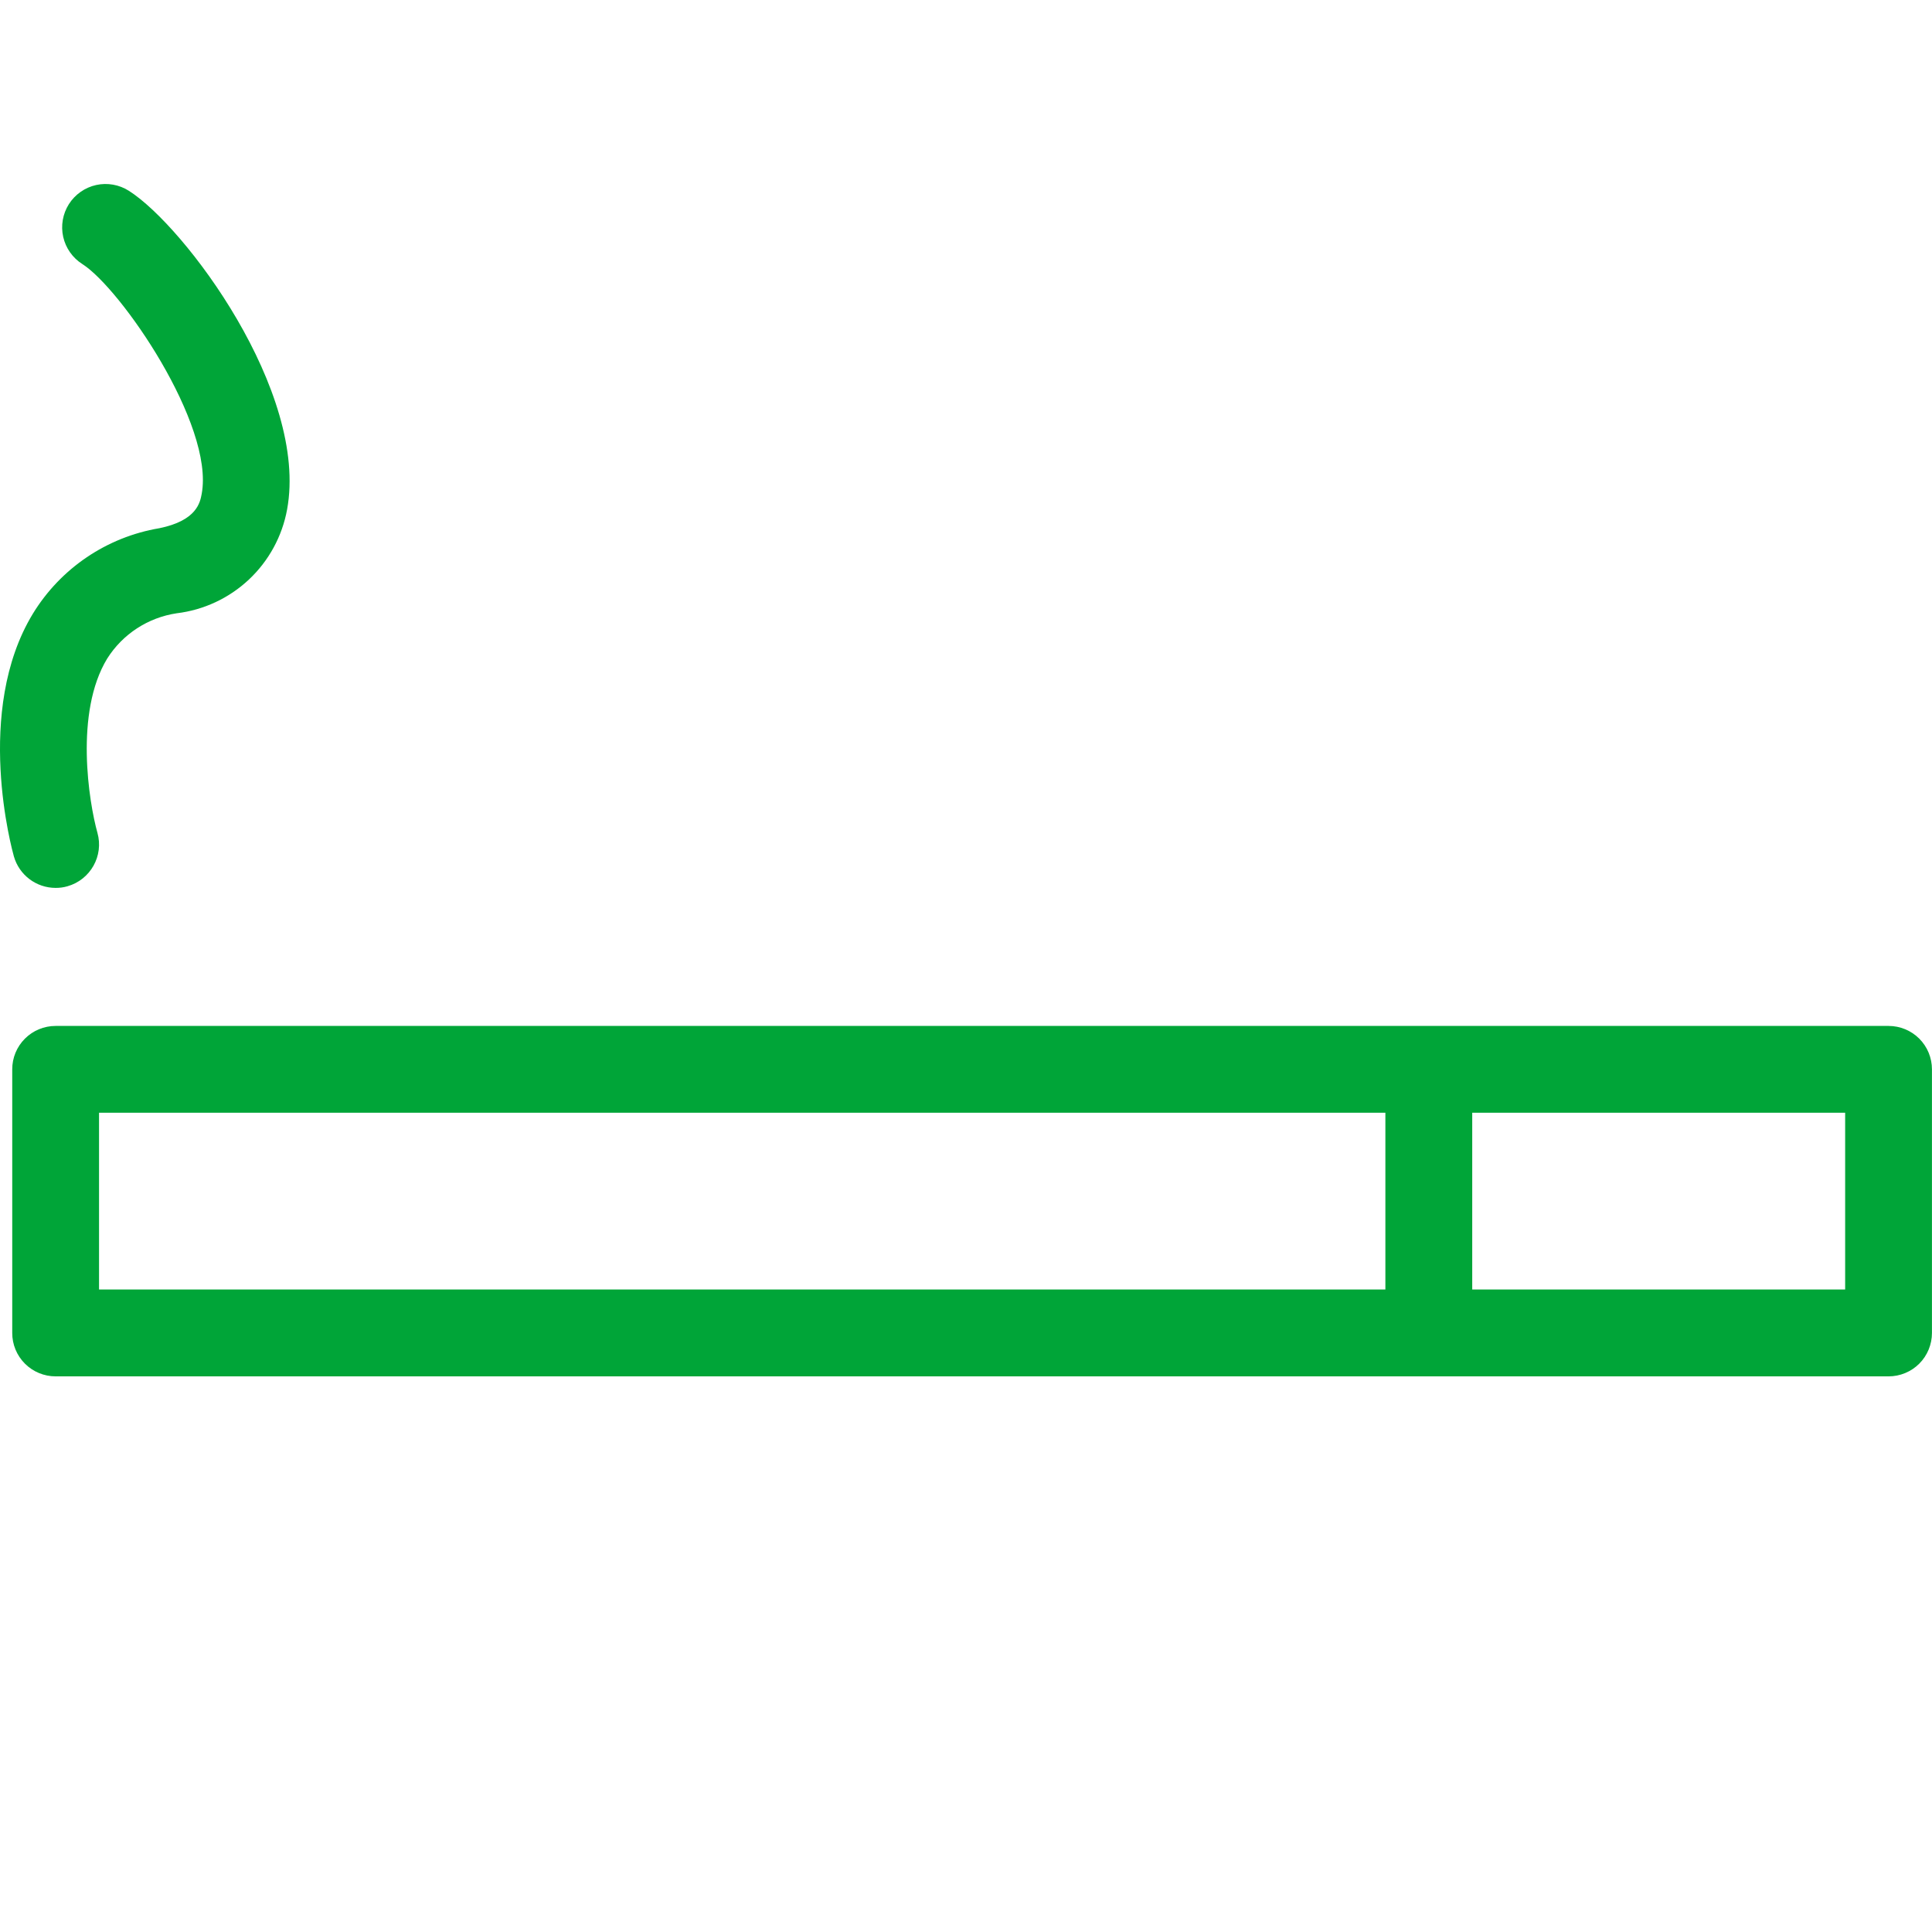
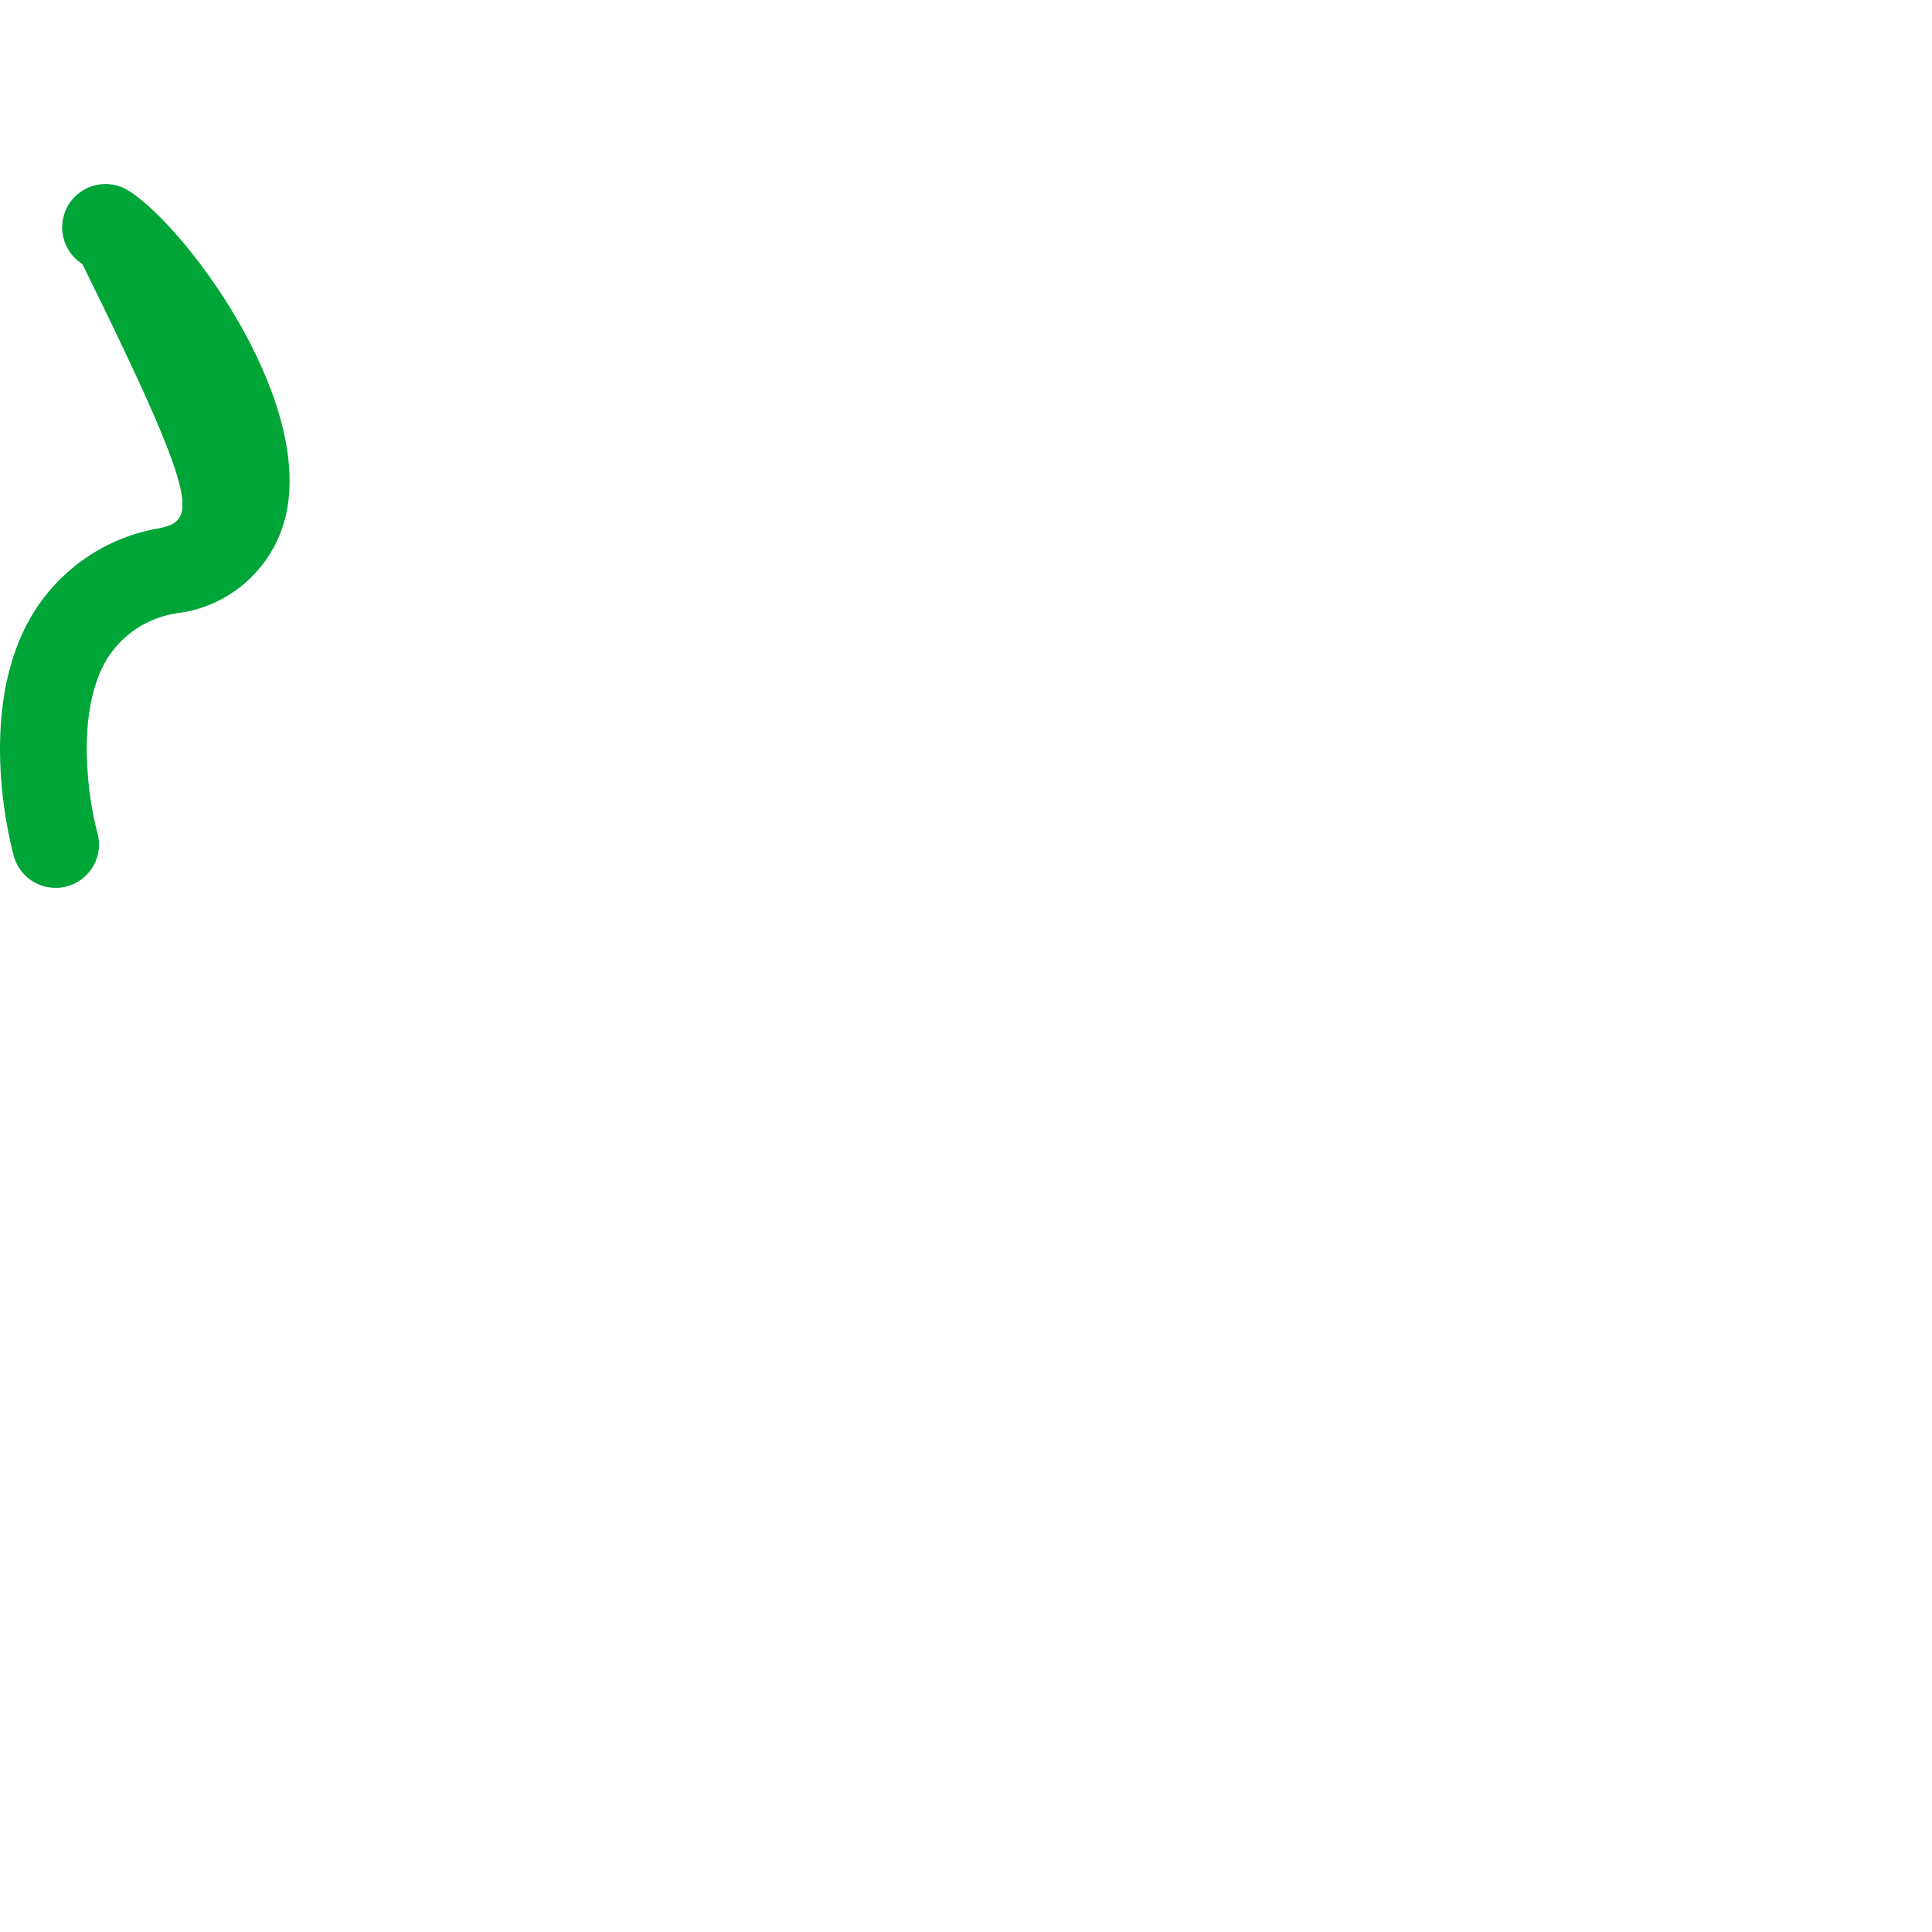
<svg xmlns="http://www.w3.org/2000/svg" width="42" height="42" viewBox="0 0 42 42" fill="none">
-   <path d="M41.056 22.303H1.209C0.959 22.303 0.719 22.402 0.542 22.579C0.365 22.756 0.265 22.996 0.266 23.247V28.977V28.977C0.265 29.227 0.365 29.468 0.542 29.645C0.719 29.822 0.959 29.921 1.209 29.921H41.056C41.306 29.921 41.546 29.822 41.723 29.645C41.9 29.468 41.999 29.227 41.999 28.977V23.247C41.999 22.996 41.9 22.756 41.723 22.579C41.546 22.402 41.306 22.303 41.056 22.303ZM30.117 28.033H2.153V24.19H30.117V28.033ZM40.112 28.033H32.005V24.19H40.112L40.112 28.033Z" fill="#00A538" />
-   <path d="M3.464 11.483C2.322 11.675 1.319 12.353 0.715 13.341C-0.574 15.461 0.266 18.49 0.302 18.618C0.418 19.023 0.788 19.302 1.209 19.302C1.296 19.303 1.383 19.291 1.466 19.267C1.967 19.125 2.259 18.604 2.118 18.104C1.934 17.447 1.615 15.489 2.331 14.316C2.667 13.784 3.219 13.425 3.842 13.332C4.43 13.261 4.98 13.004 5.412 12.598C5.843 12.193 6.134 11.66 6.241 11.077C6.712 8.522 4.02 4.922 2.802 4.148C2.591 4.014 2.335 3.968 2.091 4.022C1.846 4.076 1.633 4.226 1.498 4.437C1.364 4.649 1.319 4.905 1.374 5.15C1.429 5.394 1.579 5.607 1.791 5.741C2.624 6.271 4.662 9.23 4.385 10.735C4.35 10.924 4.278 11.317 3.464 11.483Z" fill="#00A538" />
+   <path d="M3.464 11.483C2.322 11.675 1.319 12.353 0.715 13.341C-0.574 15.461 0.266 18.49 0.302 18.618C0.418 19.023 0.788 19.302 1.209 19.302C1.296 19.303 1.383 19.291 1.466 19.267C1.967 19.125 2.259 18.604 2.118 18.104C1.934 17.447 1.615 15.489 2.331 14.316C2.667 13.784 3.219 13.425 3.842 13.332C4.43 13.261 4.98 13.004 5.412 12.598C5.843 12.193 6.134 11.66 6.241 11.077C6.712 8.522 4.02 4.922 2.802 4.148C2.591 4.014 2.335 3.968 2.091 4.022C1.846 4.076 1.633 4.226 1.498 4.437C1.364 4.649 1.319 4.905 1.374 5.15C1.429 5.394 1.579 5.607 1.791 5.741C4.35 10.924 4.278 11.317 3.464 11.483Z" fill="#00A538" />
</svg>